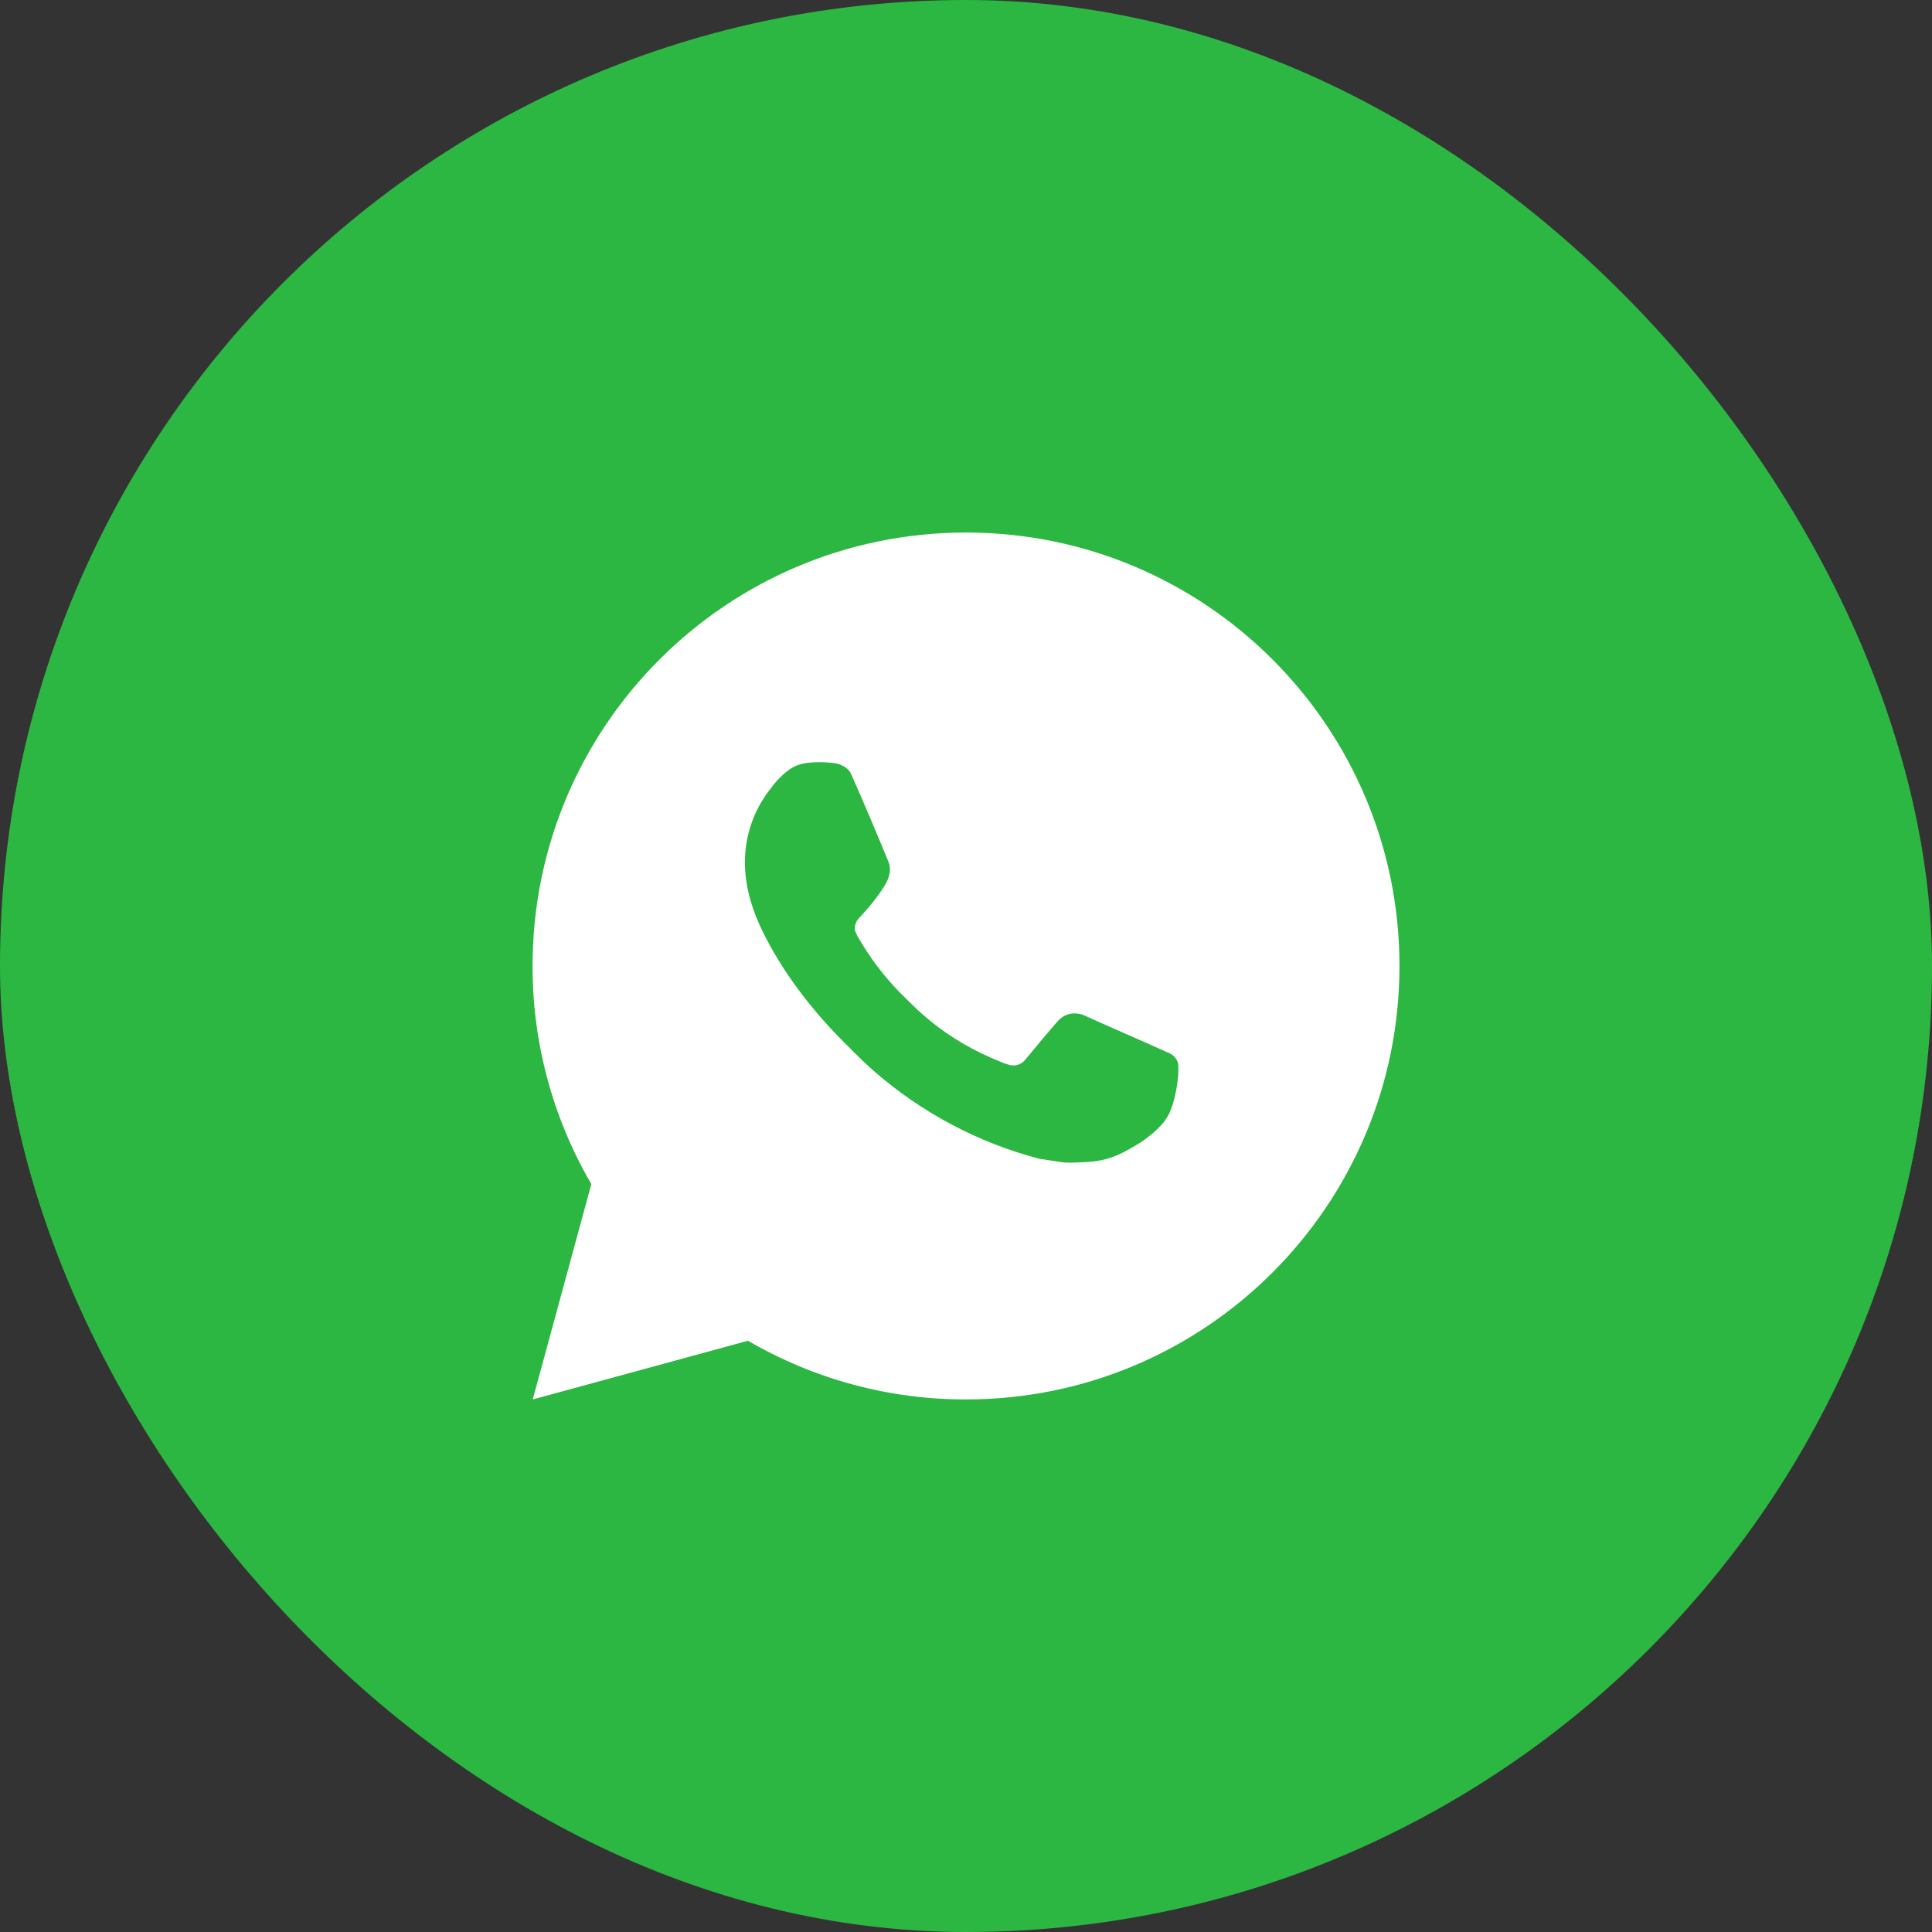
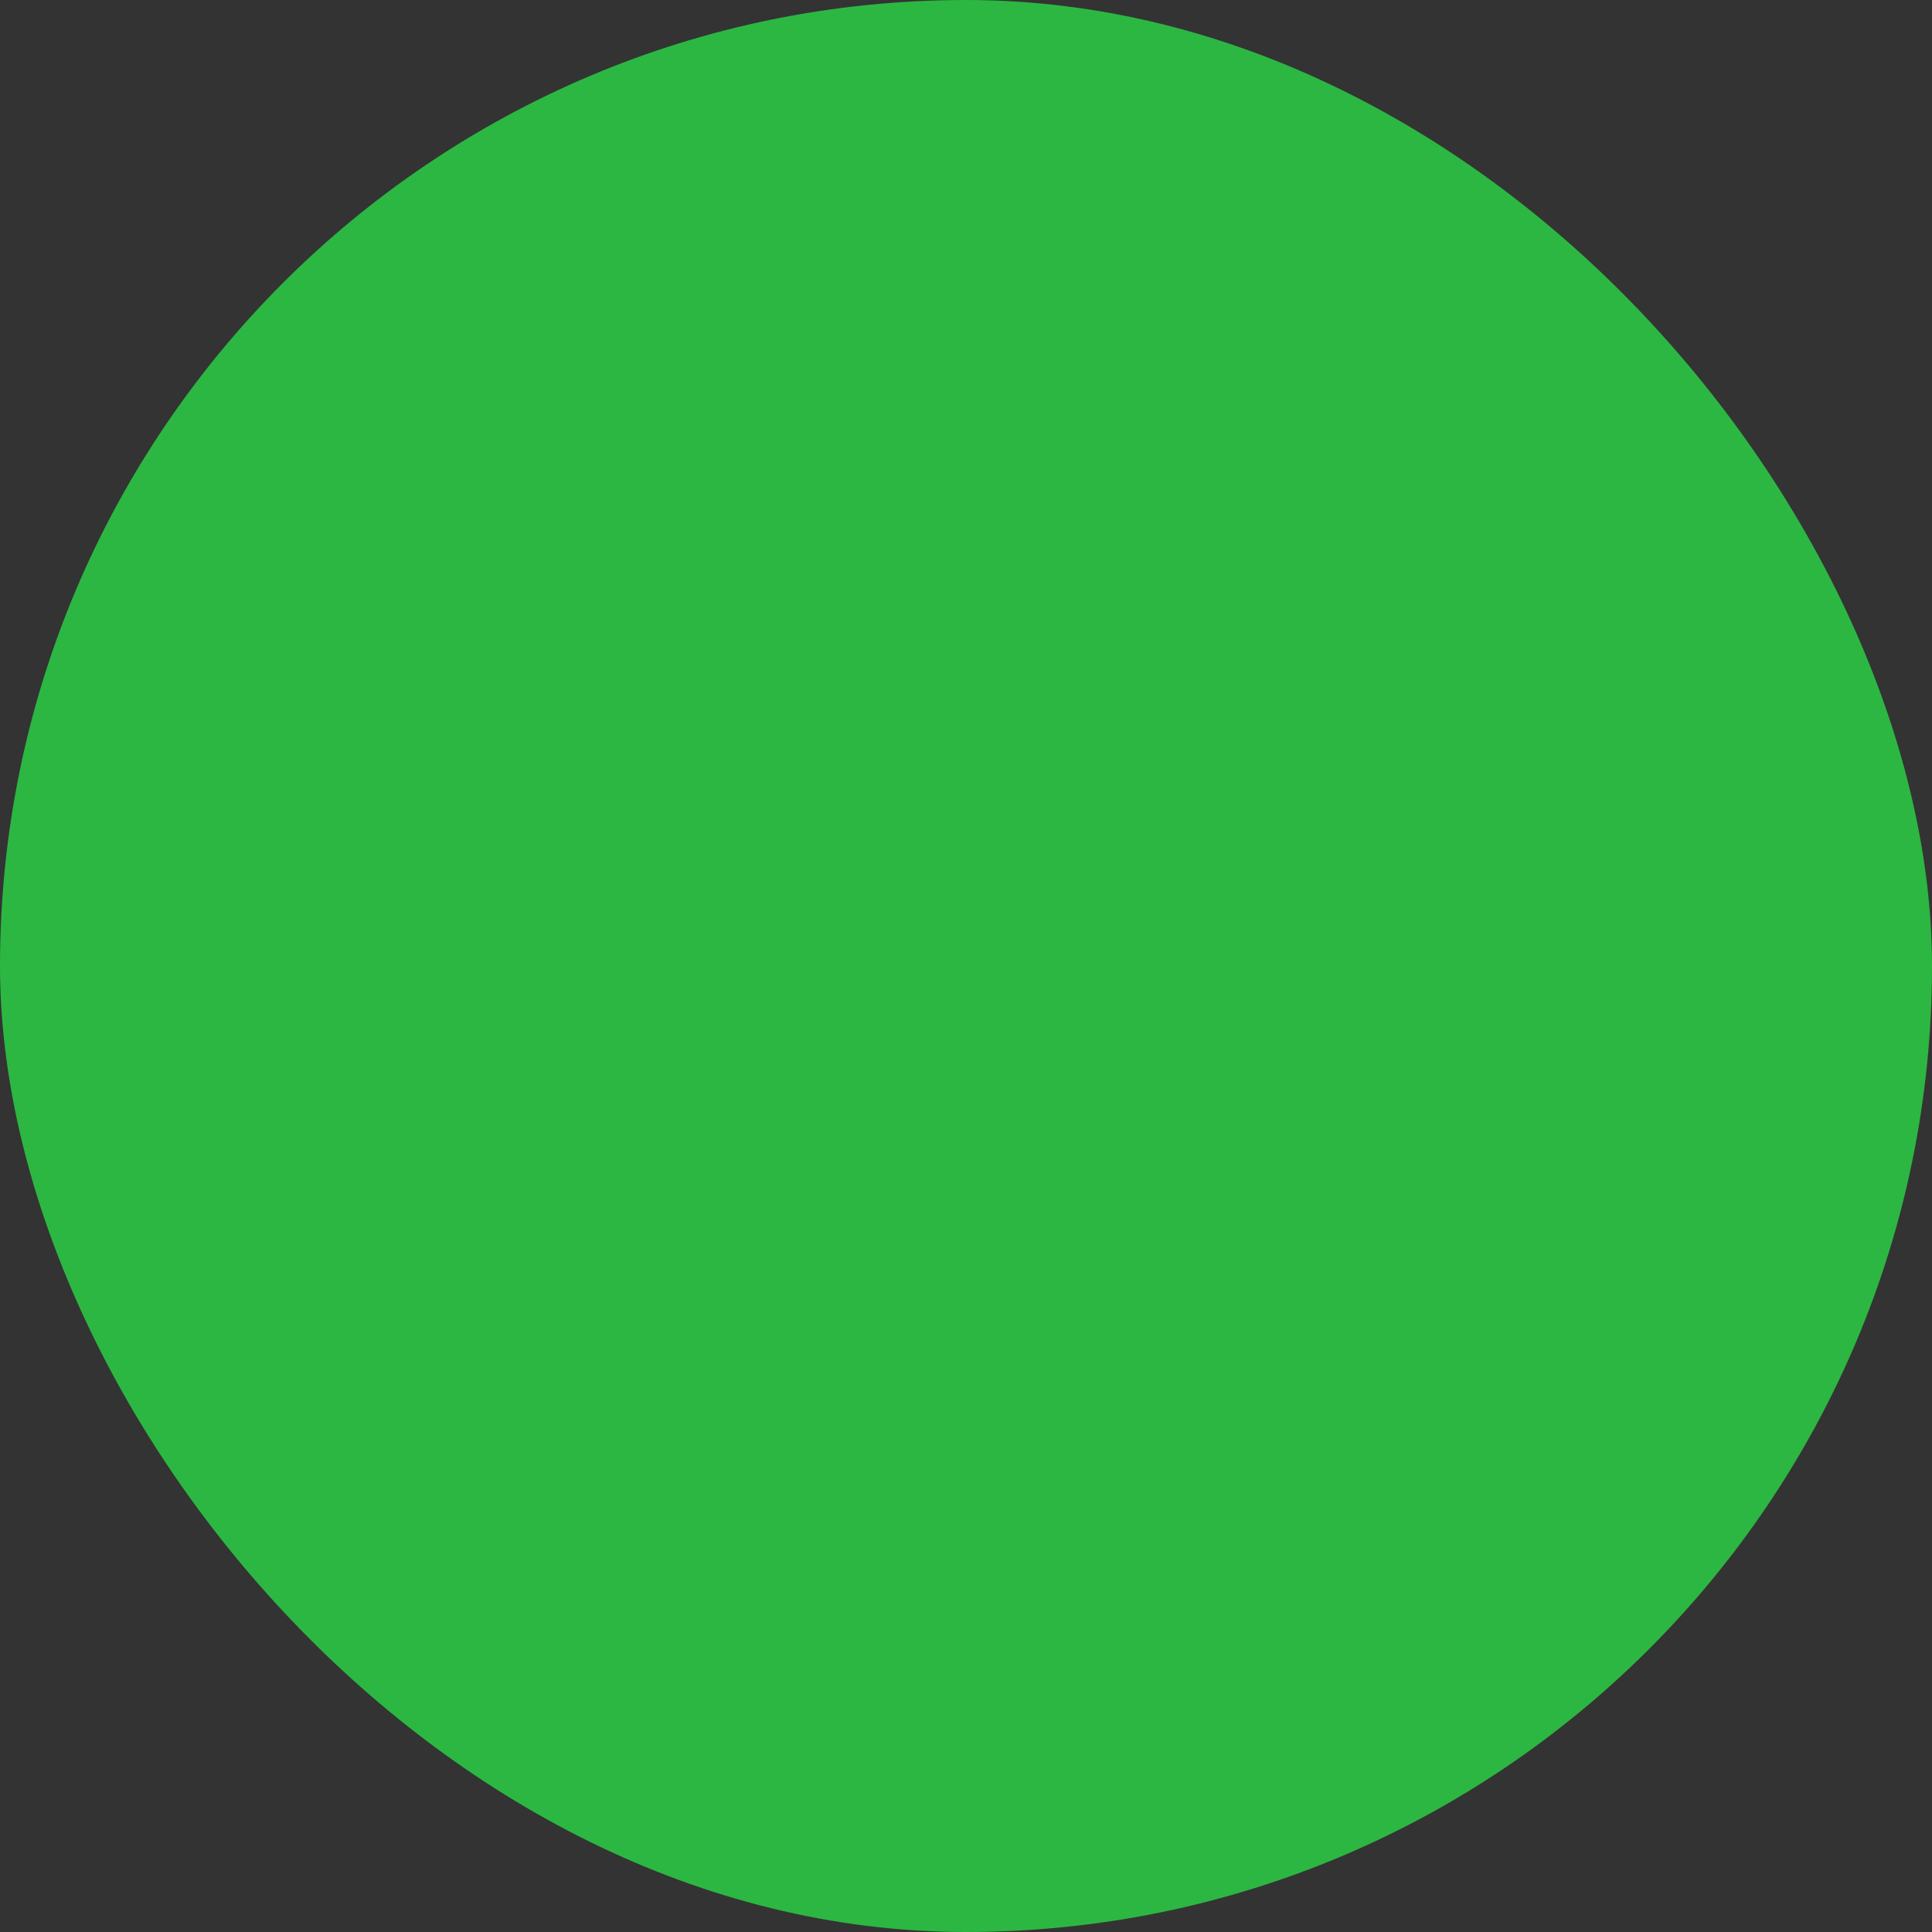
<svg xmlns="http://www.w3.org/2000/svg" width="52" height="52" viewBox="0 0 52 52" fill="none">
  <rect x="0" y="0" width="52" height="52" fill="#333333" stroke="none" />
  <rect width="52" height="52" rx="26" fill="#2CB742" />
-   <path d="M26.001 14.333C32.444 14.333 37.667 19.556 37.667 26C37.667 32.443 32.444 37.666 26.001 37.666C23.939 37.67 21.913 37.124 20.132 36.086L14.339 37.666L15.916 31.87C14.877 30.089 14.33 28.062 14.334 26C14.334 19.556 19.557 14.333 26.001 14.333ZM22.025 20.516L21.791 20.526C21.64 20.536 21.493 20.576 21.357 20.642C21.231 20.714 21.115 20.804 21.014 20.908C20.874 21.04 20.795 21.154 20.71 21.265C20.278 21.826 20.046 22.515 20.049 23.223C20.052 23.795 20.201 24.351 20.434 24.872C20.912 25.924 21.697 27.038 22.733 28.07C22.983 28.319 23.227 28.569 23.491 28.801C24.779 29.934 26.312 30.752 27.971 31.188L28.634 31.289C28.85 31.301 29.066 31.285 29.282 31.274C29.622 31.256 29.954 31.164 30.254 31.005C30.407 30.926 30.556 30.84 30.701 30.748C30.701 30.748 30.751 30.715 30.847 30.643C31.005 30.526 31.101 30.444 31.232 30.307C31.33 30.206 31.412 30.088 31.477 29.955C31.568 29.765 31.659 29.402 31.696 29.099C31.724 28.869 31.716 28.742 31.713 28.664C31.708 28.54 31.604 28.41 31.491 28.355L30.812 28.051C30.812 28.051 29.797 27.608 29.176 27.326C29.111 27.298 29.042 27.282 28.971 27.278C28.891 27.27 28.811 27.279 28.734 27.305C28.658 27.33 28.589 27.372 28.53 27.427C28.524 27.424 28.446 27.491 27.602 28.513C27.554 28.578 27.487 28.627 27.411 28.654C27.334 28.681 27.252 28.684 27.173 28.664C27.097 28.644 27.023 28.618 26.95 28.587C26.806 28.527 26.756 28.503 26.656 28.461C25.986 28.17 25.366 27.775 24.819 27.291C24.672 27.163 24.535 27.023 24.395 26.887C23.936 26.448 23.536 25.951 23.205 25.408L23.137 25.297C23.088 25.222 23.048 25.142 23.017 25.058C22.973 24.887 23.089 24.749 23.089 24.749C23.089 24.749 23.372 24.439 23.504 24.271C23.632 24.107 23.741 23.949 23.811 23.835C23.948 23.614 23.992 23.386 23.919 23.21C23.593 22.412 23.255 21.619 22.907 20.829C22.838 20.673 22.634 20.561 22.448 20.538C22.385 20.531 22.322 20.524 22.259 20.52C22.102 20.511 21.945 20.512 21.789 20.524L22.025 20.516Z" fill="white" />
</svg>